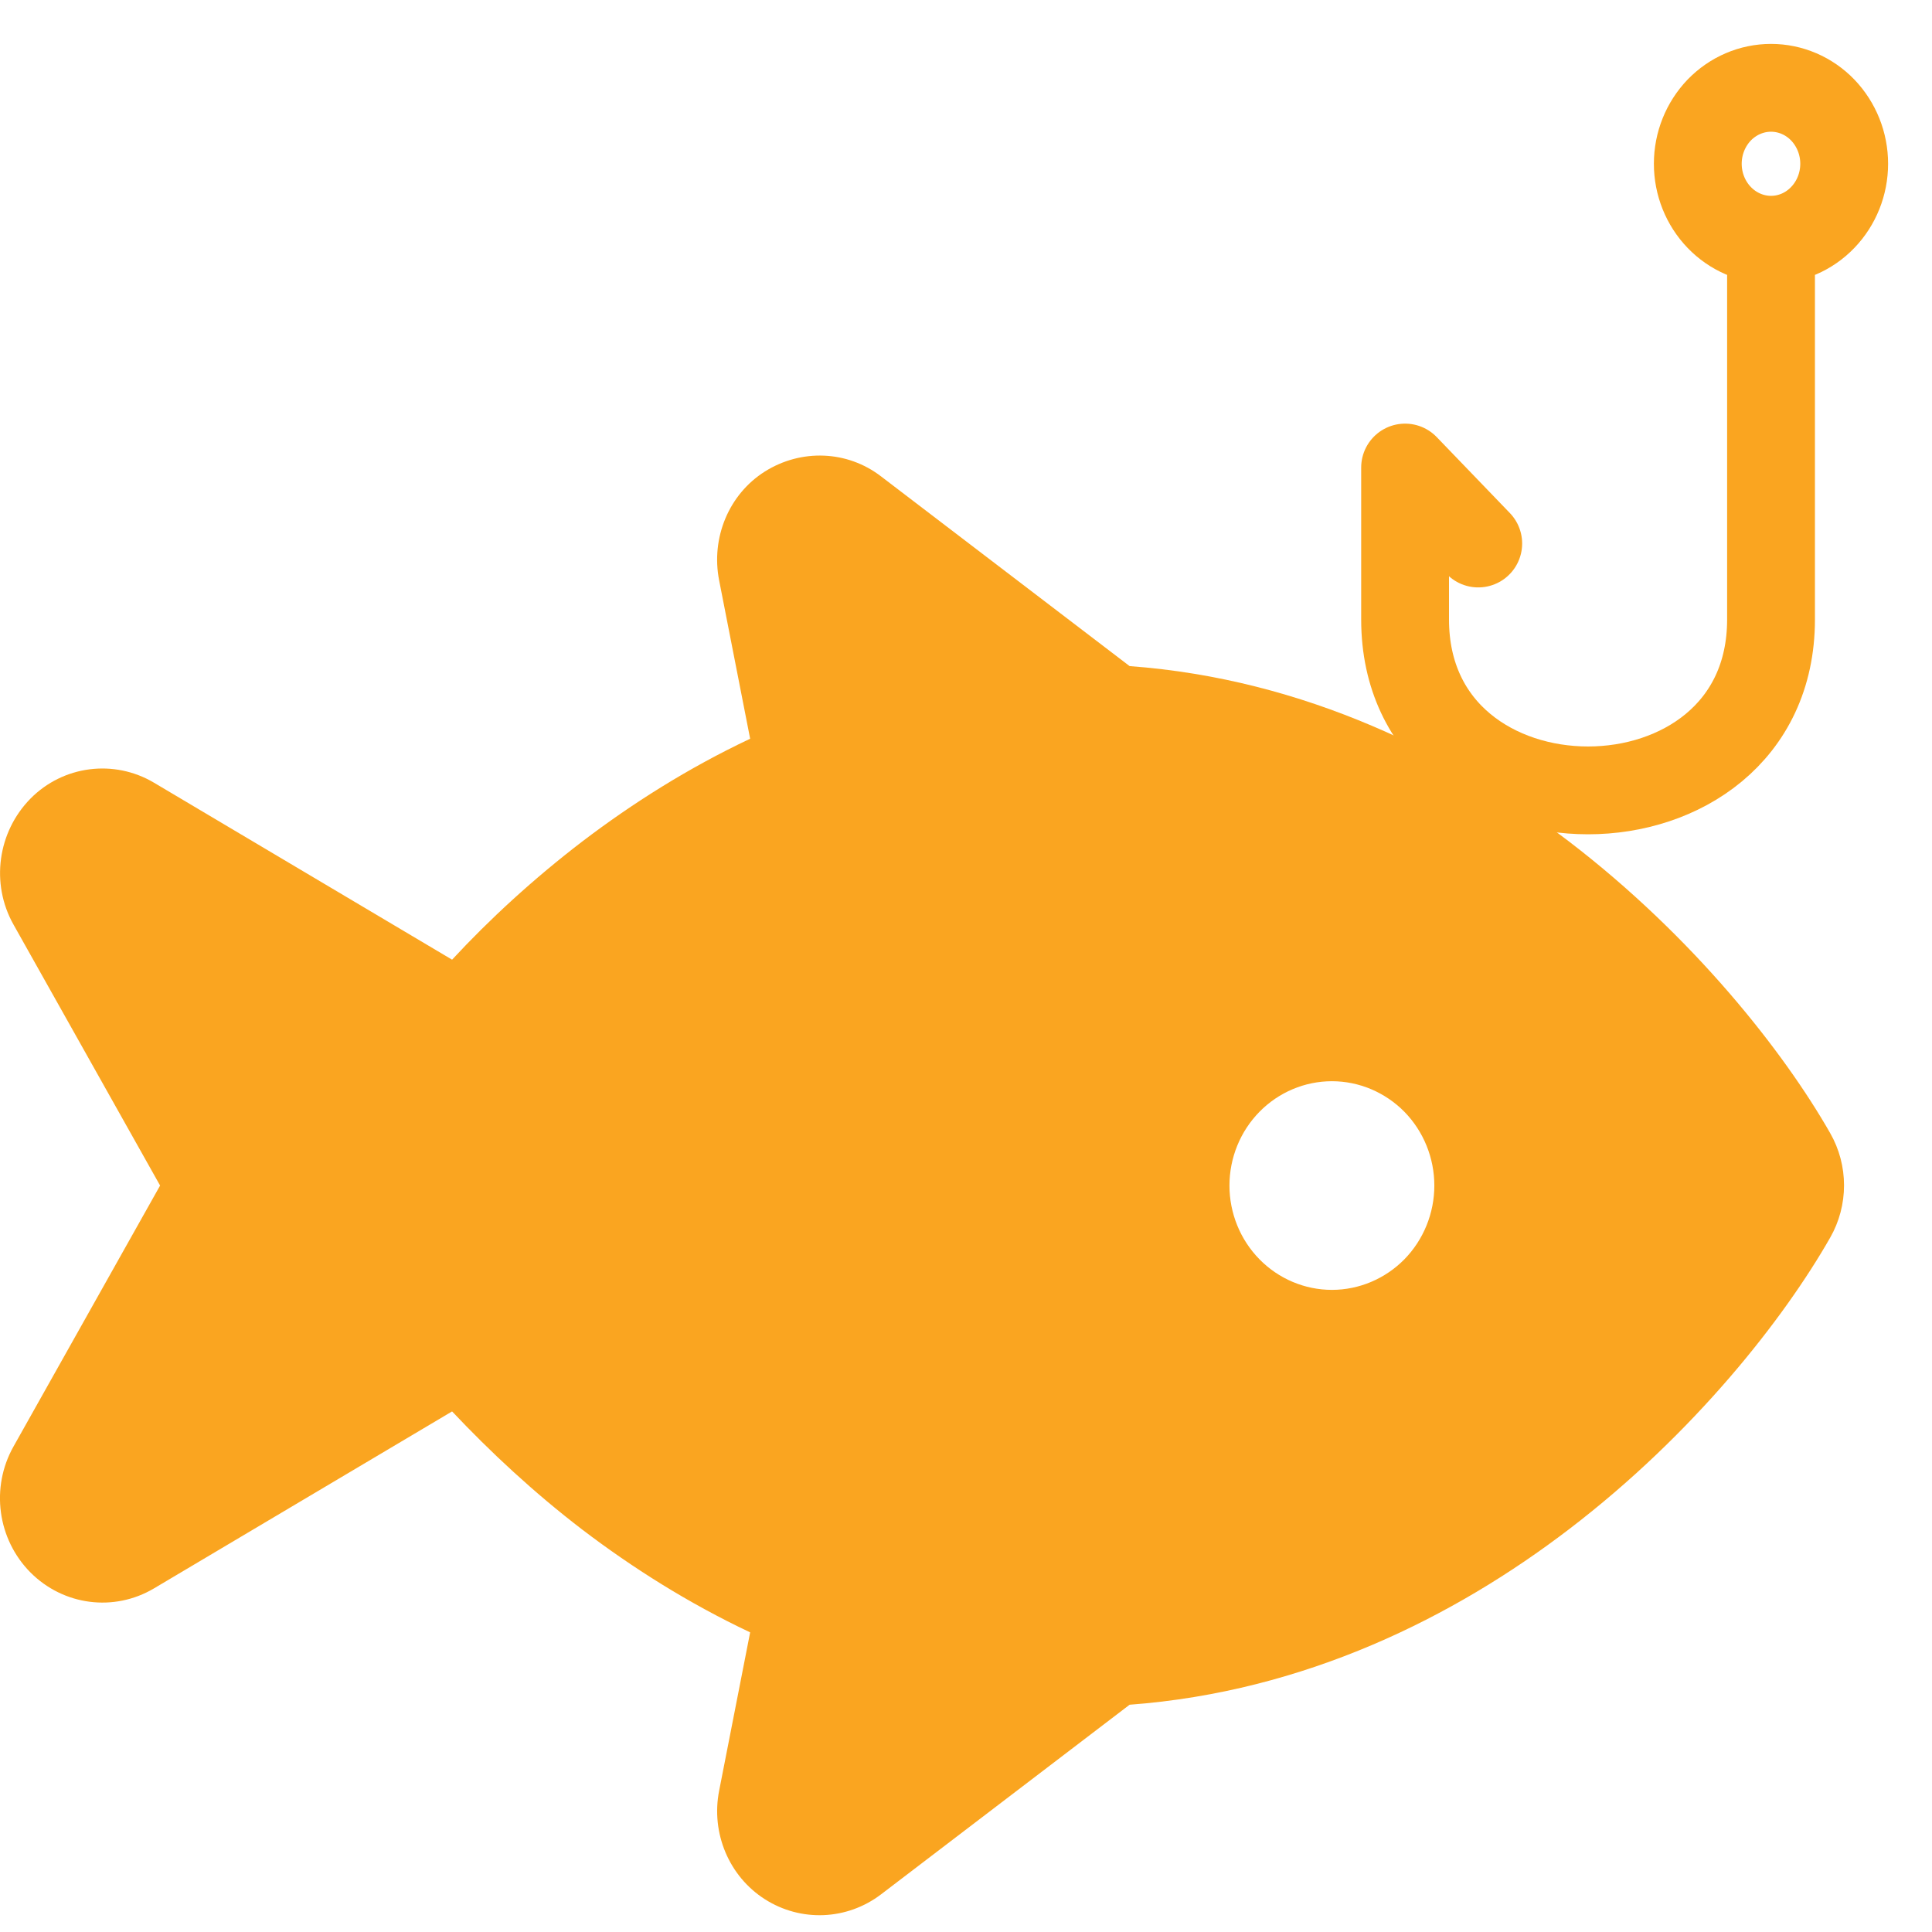
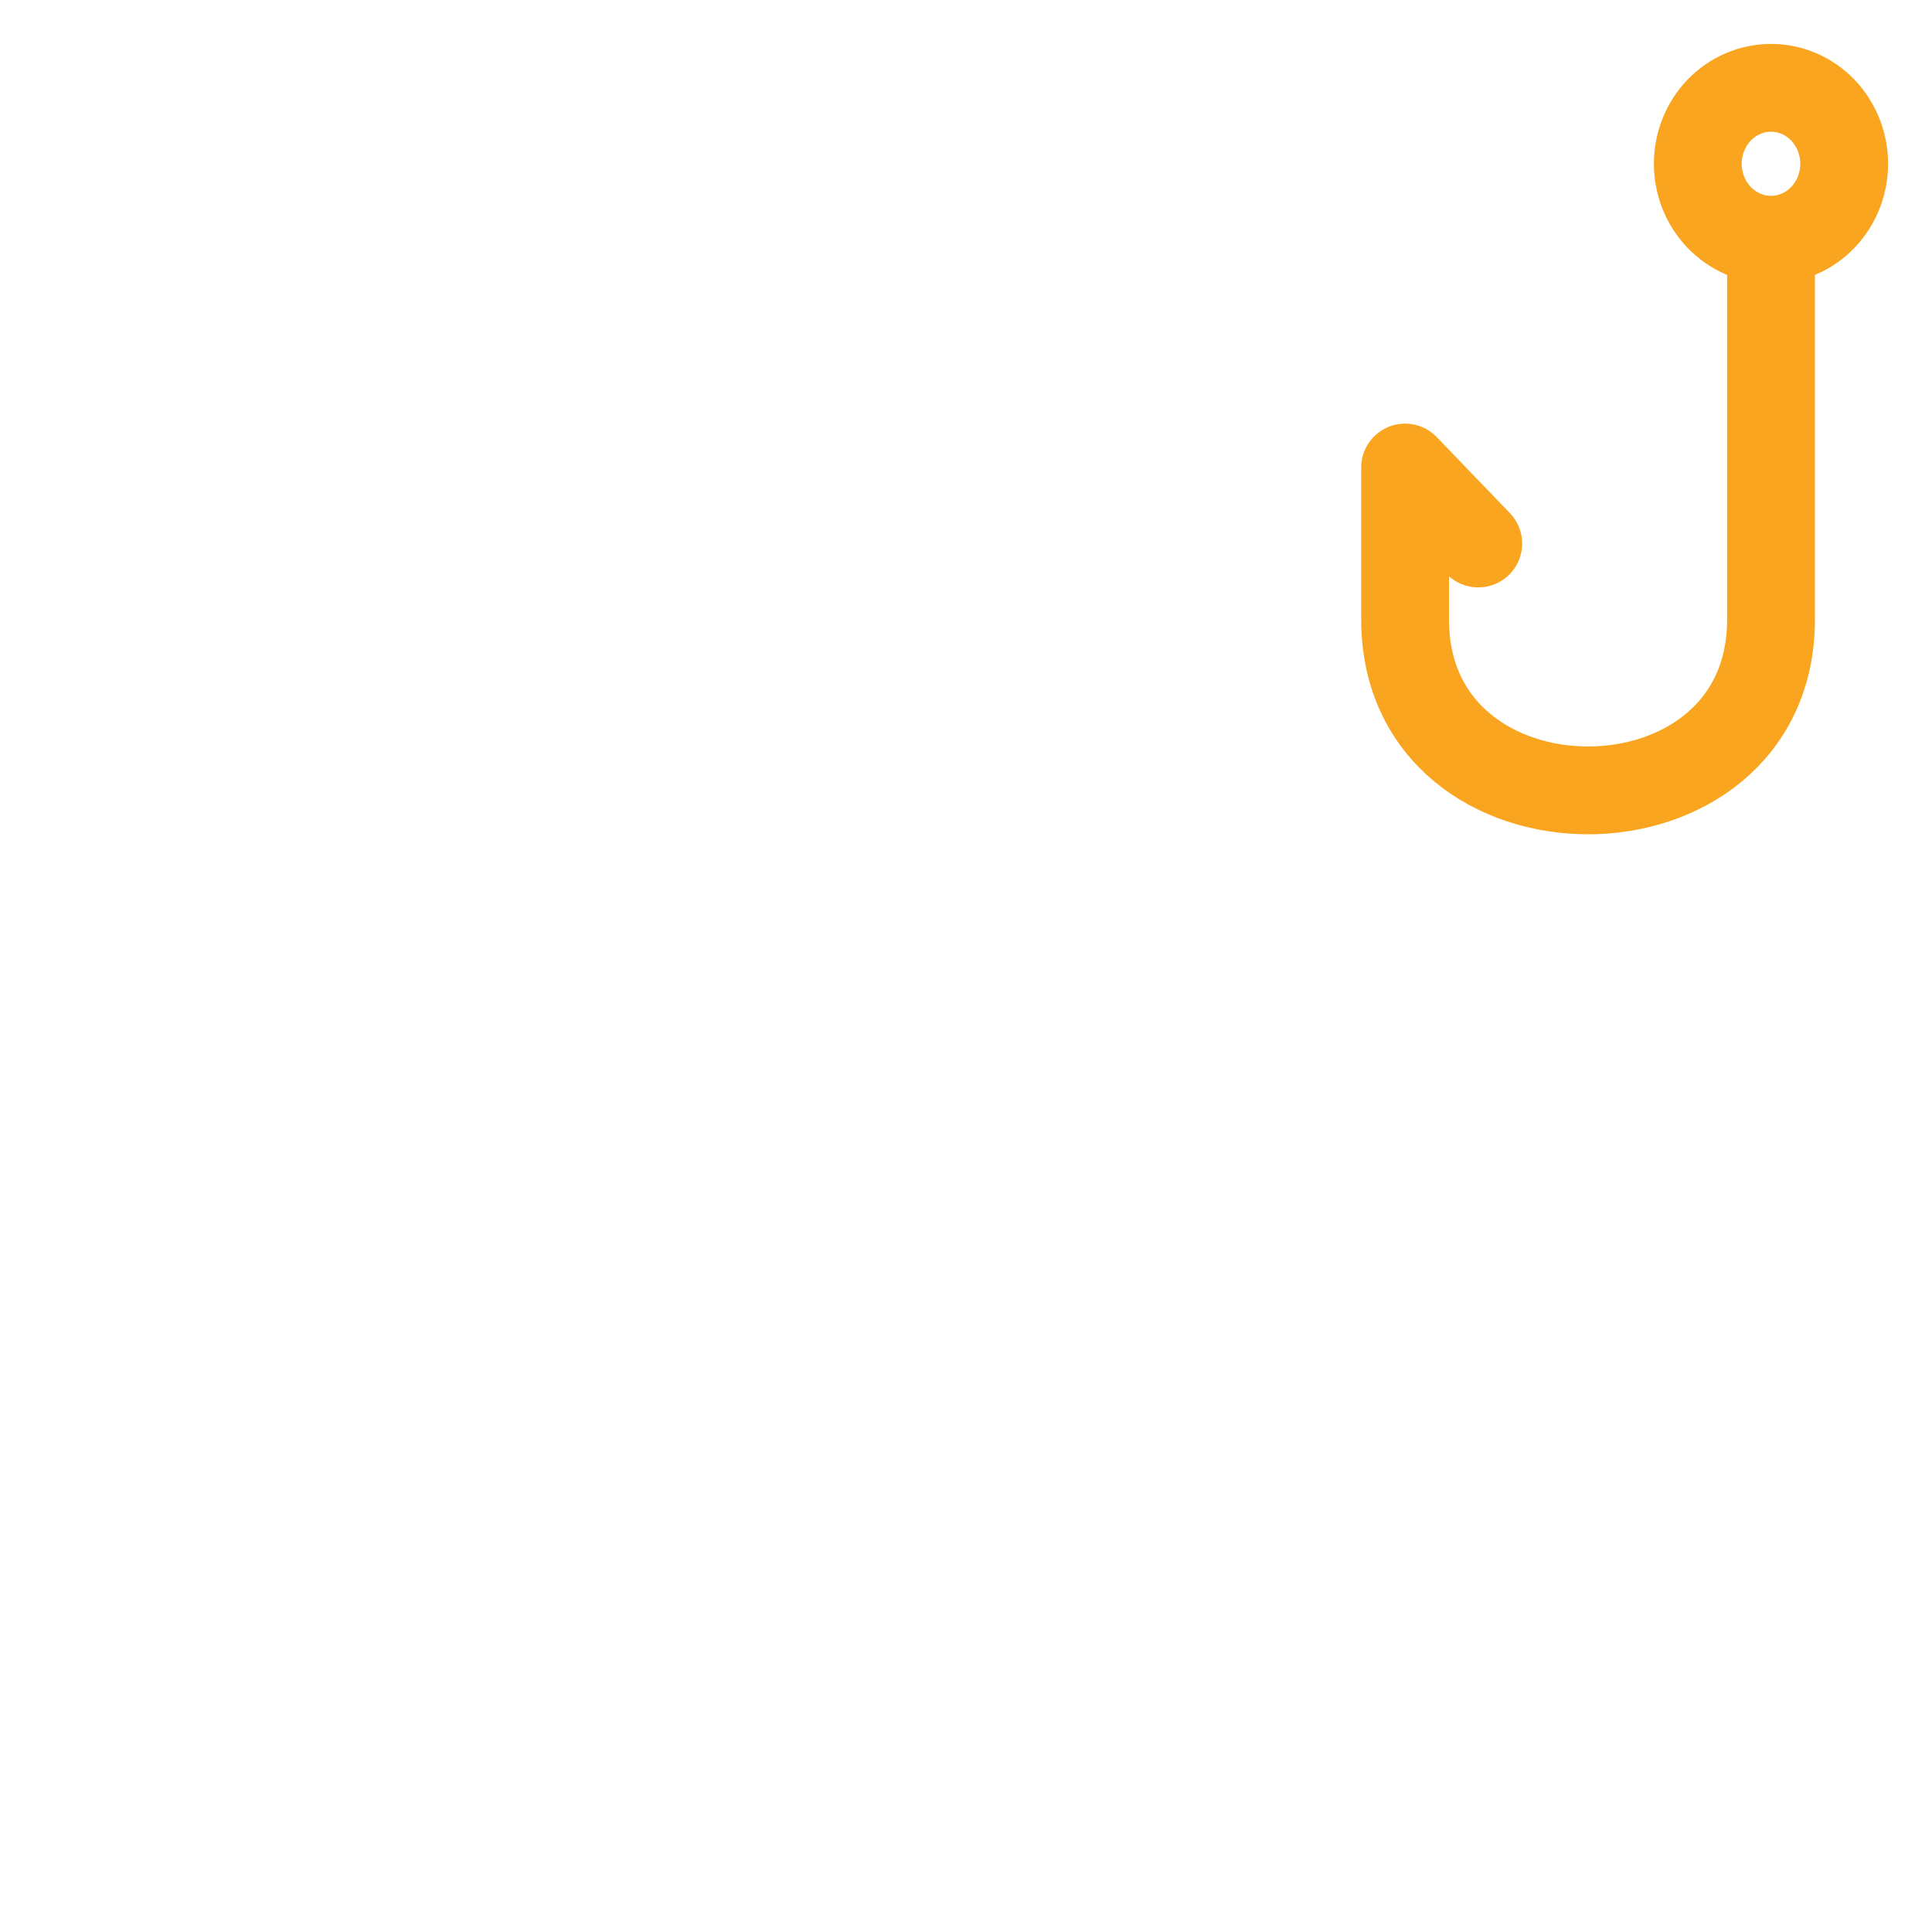
<svg xmlns="http://www.w3.org/2000/svg" width="22" height="22" viewBox="0 0 22 22" fill="none">
  <g clip-path="url(#clip0_401_113127)">
    <path d="M20.167 2.73C20.388 2.73 20.6 2.639 20.756 2.476C20.912 2.314 21 2.094 21 1.865C21 1.635 20.912 1.416 20.756 1.253C20.6 1.091 20.388 1 20.167 1C19.946 1 19.734 1.091 19.577 1.253C19.421 1.416 19.333 1.635 19.333 1.865C19.333 2.094 19.421 2.314 19.577 2.476C19.734 2.639 19.946 2.73 20.167 2.73ZM20.167 2.73V7.054C20.167 9.649 16 9.649 16 7.054V5.324L16.833 6.189" stroke="#FAA520" stroke-linecap="round" stroke-linejoin="round" />
    <g clip-path="url(#clip1_401_113127)">
-       <path d="M10.033 5.425C9.647 5.128 9.122 5.11 8.71 5.369C8.298 5.629 8.094 6.126 8.189 6.609L8.542 8.412C7.835 8.746 7.197 9.151 6.632 9.581C6.074 10.008 5.574 10.468 5.148 10.928L1.754 8.913C1.298 8.642 0.718 8.717 0.346 9.095C-0.026 9.474 -0.109 10.06 0.153 10.527L1.823 13.5L0.153 16.473C-0.109 16.94 -0.029 17.526 0.346 17.905C0.722 18.283 1.298 18.358 1.754 18.087L5.148 16.072C5.578 16.528 6.074 16.992 6.632 17.419C7.197 17.849 7.835 18.254 8.542 18.588L8.189 20.391C8.094 20.874 8.302 21.367 8.71 21.627C9.118 21.887 9.643 21.868 10.033 21.571L12.863 19.412C14.864 19.263 16.563 18.41 17.865 17.415C19.294 16.324 20.315 15.014 20.84 14.094C21.051 13.726 21.051 13.27 20.84 12.902C20.315 11.982 19.29 10.672 17.865 9.581C16.559 8.587 14.864 7.733 12.863 7.585L10.033 5.425ZM14 13.5C14 13.185 14.123 12.883 14.342 12.66C14.56 12.438 14.857 12.312 15.167 12.312C15.476 12.312 15.773 12.438 15.992 12.66C16.21 12.883 16.333 13.185 16.333 13.5C16.333 13.815 16.21 14.117 15.992 14.34C15.773 14.562 15.476 14.688 15.167 14.688C14.857 14.688 14.56 14.562 14.342 14.34C14.123 14.117 14 13.815 14 13.5Z" fill="#FAA520" />
-     </g>
+       </g>
  </g>
  <defs>
    <clipPath id="clip0_401_113127">
      <rect width="22" height="22" fill="white" />
    </clipPath>
    <clipPath id="clip1_401_113127">
-       <rect width="21" height="19" fill="white" transform="translate(0 4)" />
-     </clipPath>
+       </clipPath>
  </defs>
</svg>